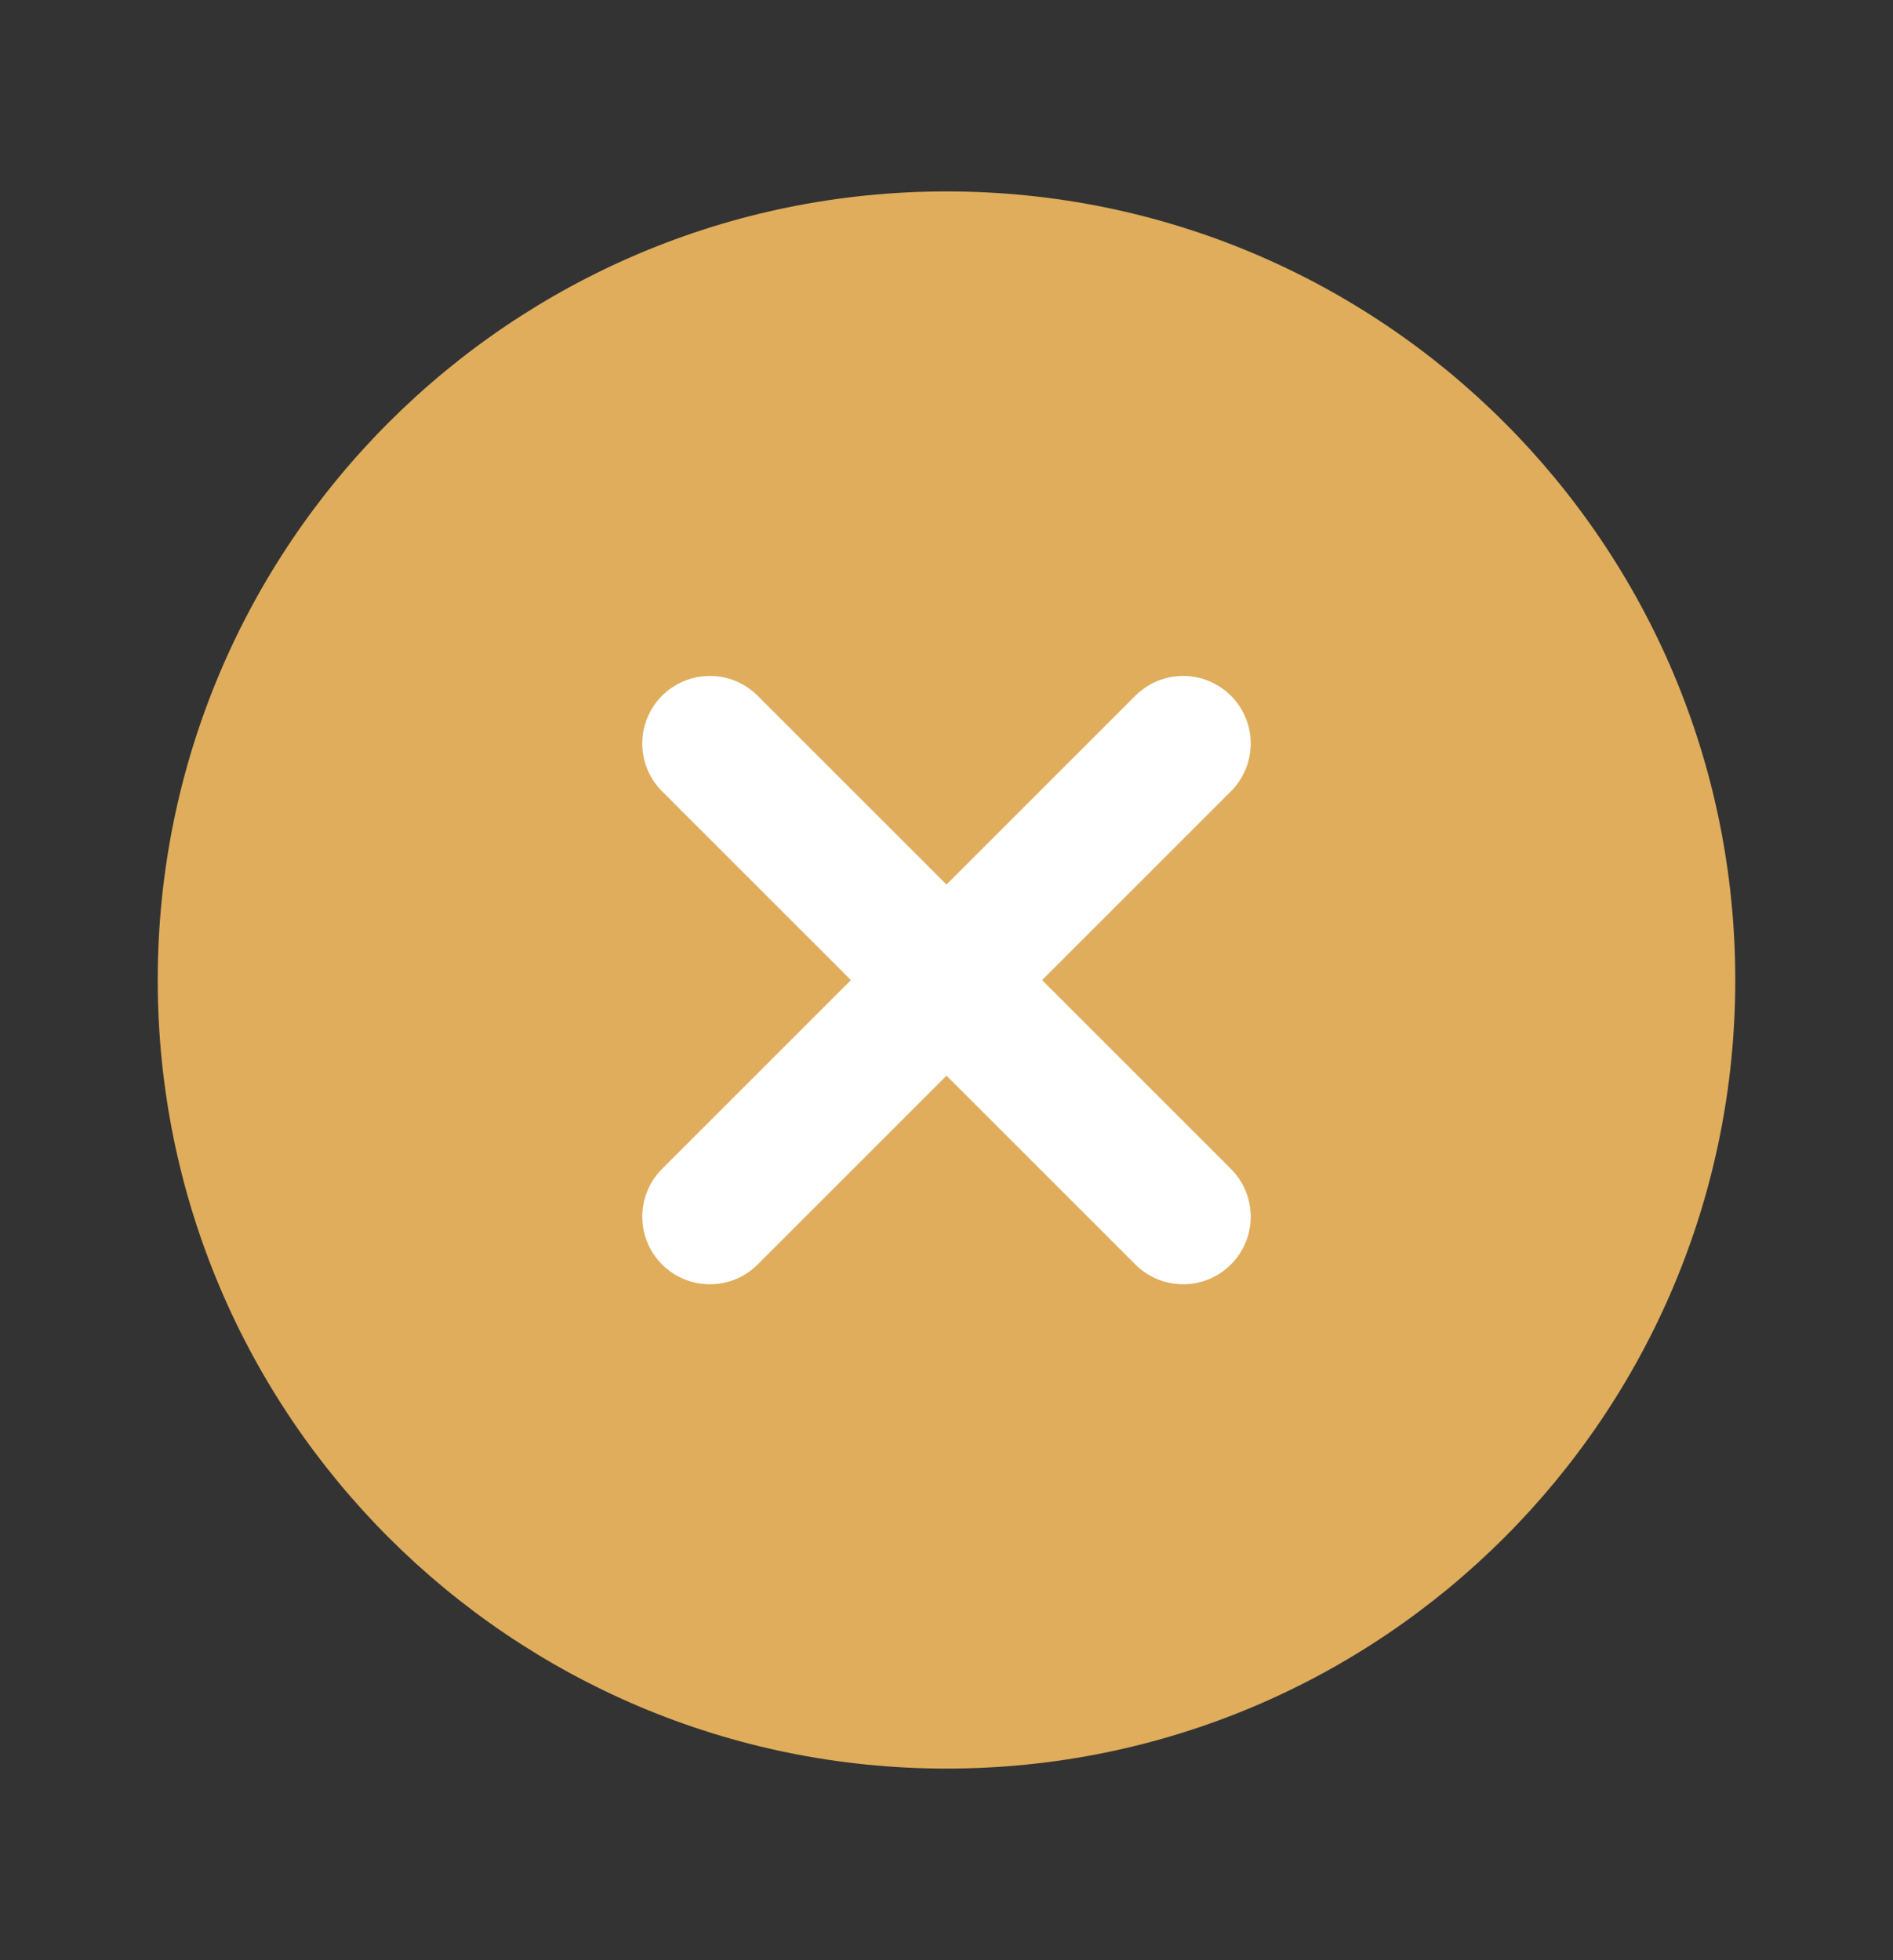
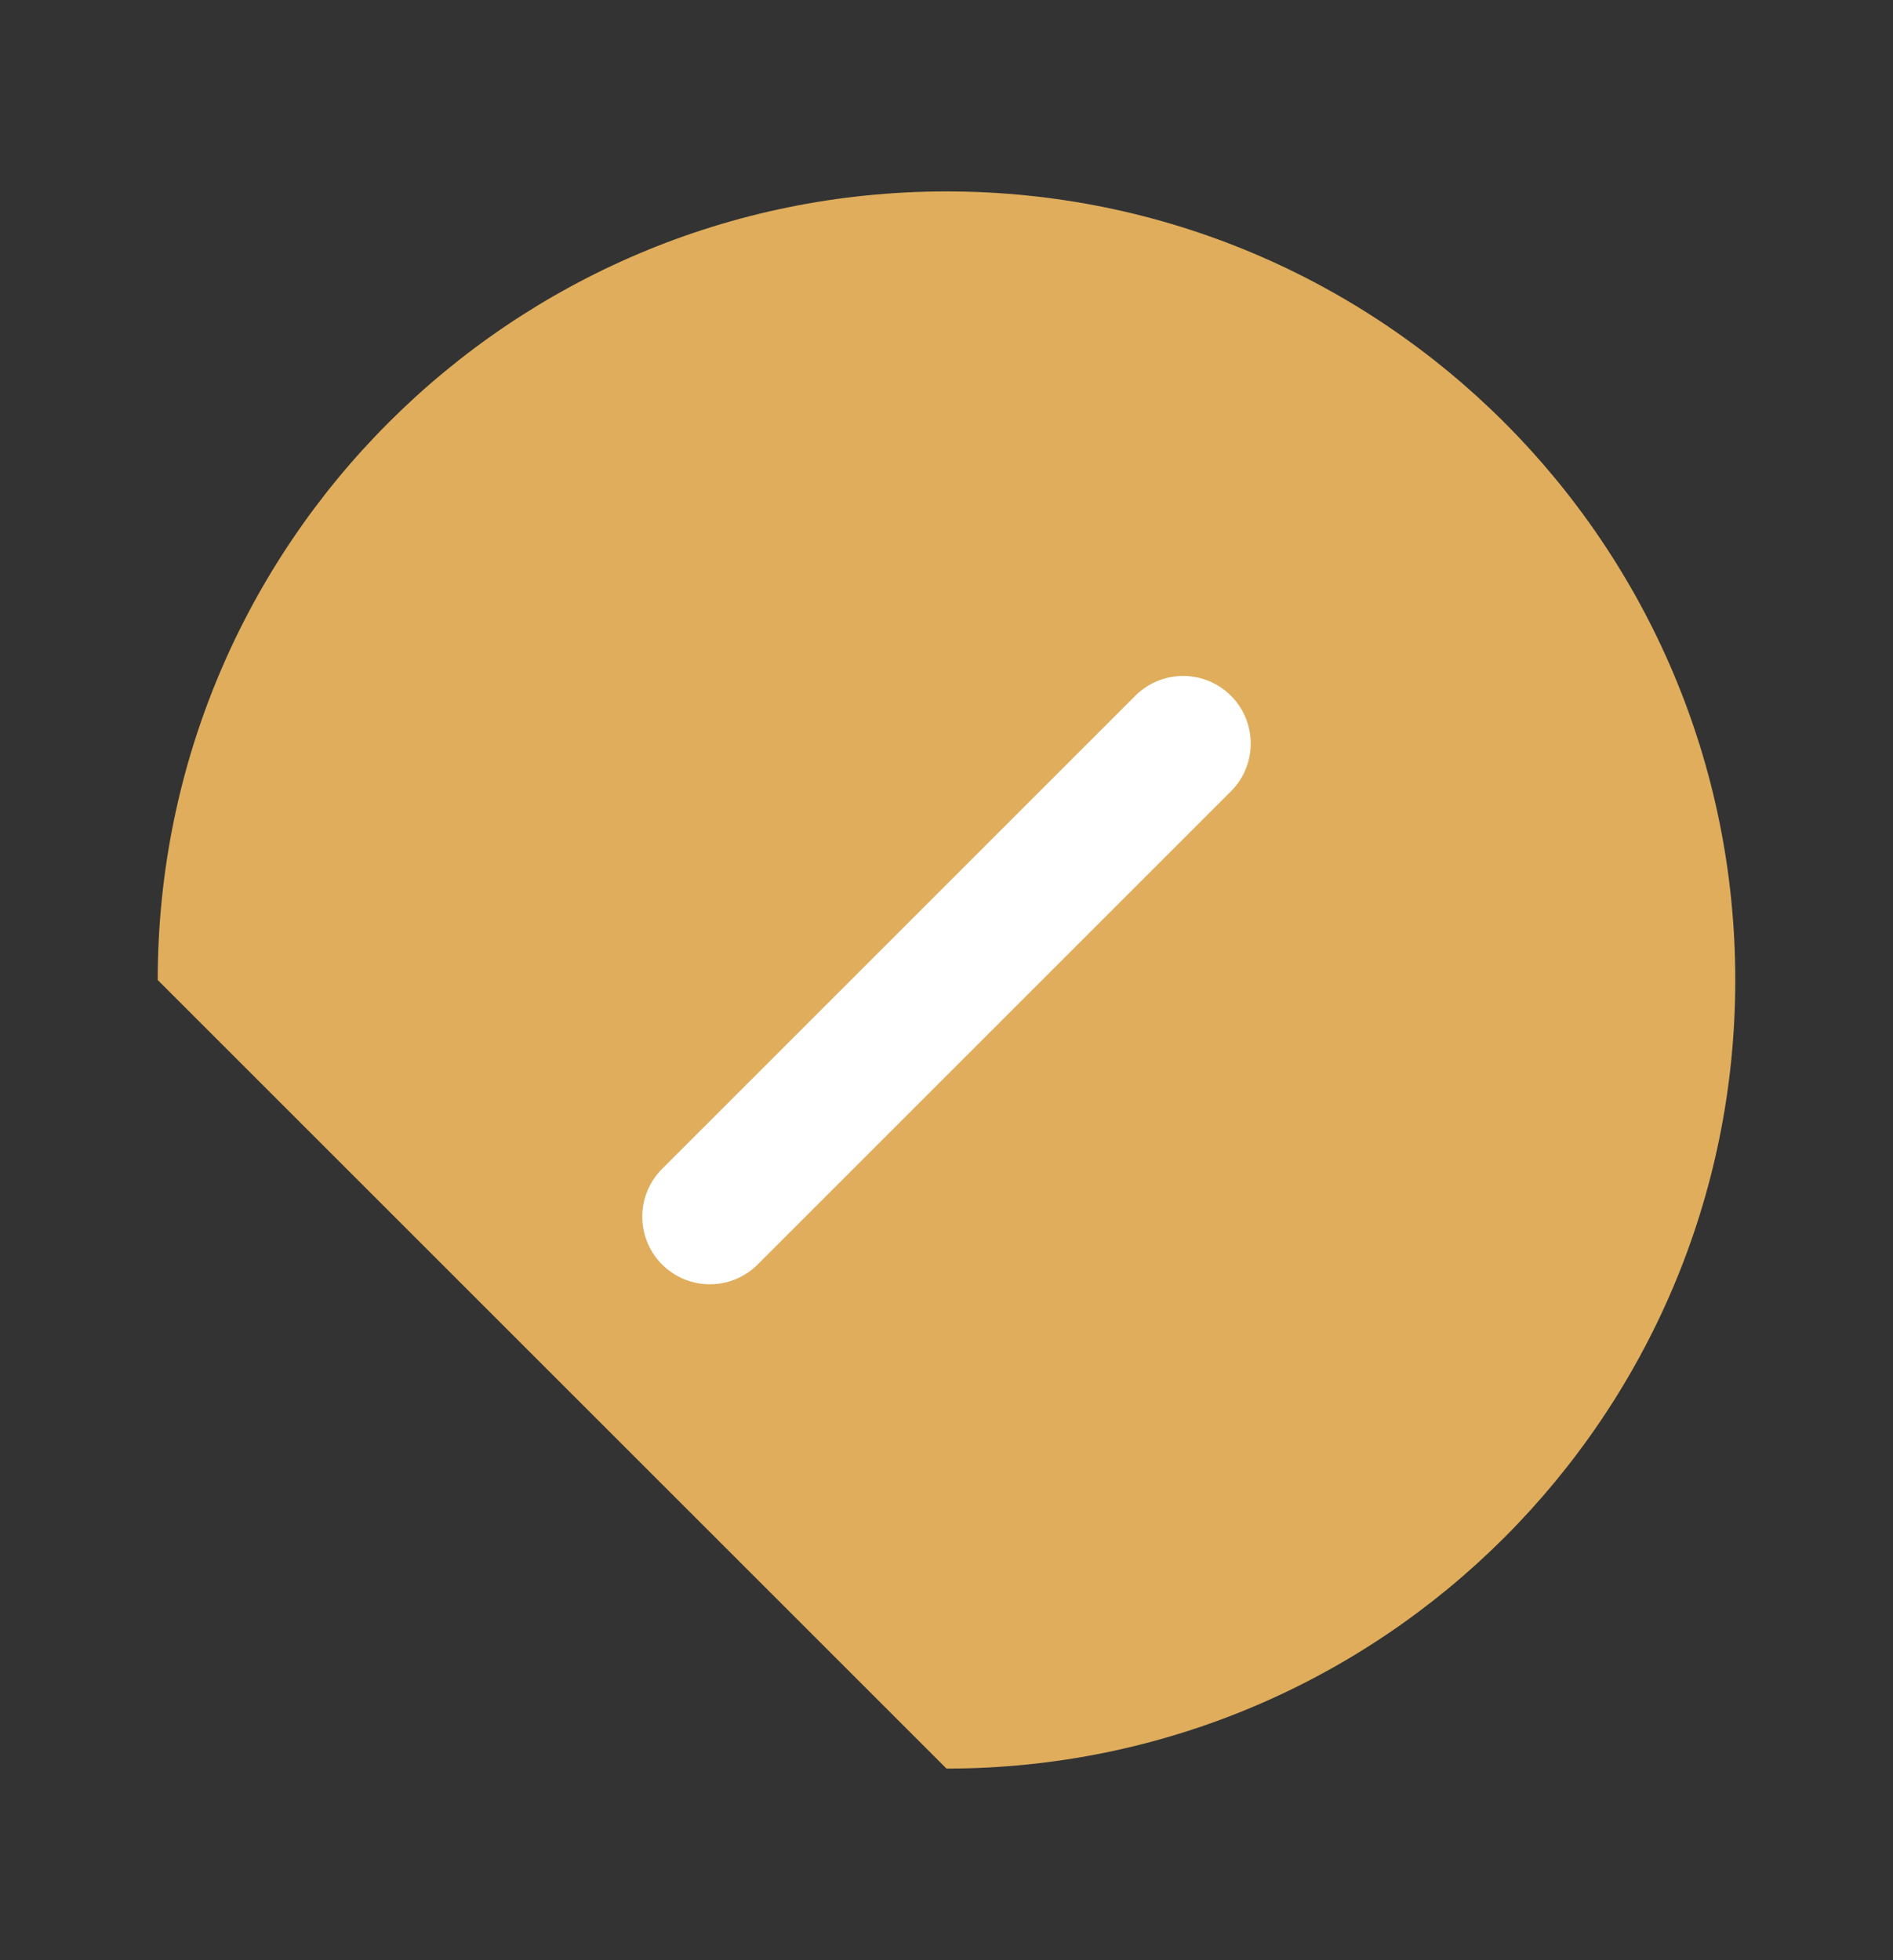
<svg xmlns="http://www.w3.org/2000/svg" width="28" height="29" viewBox="0 0 28 29" fill="none">
  <rect x="0" y="0" width="28" height="29" fill="#333333" stroke="none" />
-   <path d="M14 26.165C20.444 26.165 25.667 20.942 25.667 14.499C25.667 8.055 20.444 2.832 14 2.832C7.557 2.832 2.333 8.055 2.333 14.499C2.333 20.942 7.557 26.165 14 26.165Z" fill="#DFAD5C" />
+   <path d="M14 26.165C20.444 26.165 25.667 20.942 25.667 14.499C25.667 8.055 20.444 2.832 14 2.832C7.557 2.832 2.333 8.055 2.333 14.499Z" fill="#DFAD5C" />
  <path d="M17.5 11L10.5 18" stroke="white" stroke-width="2" stroke-linecap="round" stroke-linejoin="round" />
-   <path d="M10.5 11L17.5 18" stroke="white" stroke-width="2" stroke-linecap="round" stroke-linejoin="round" />
</svg>